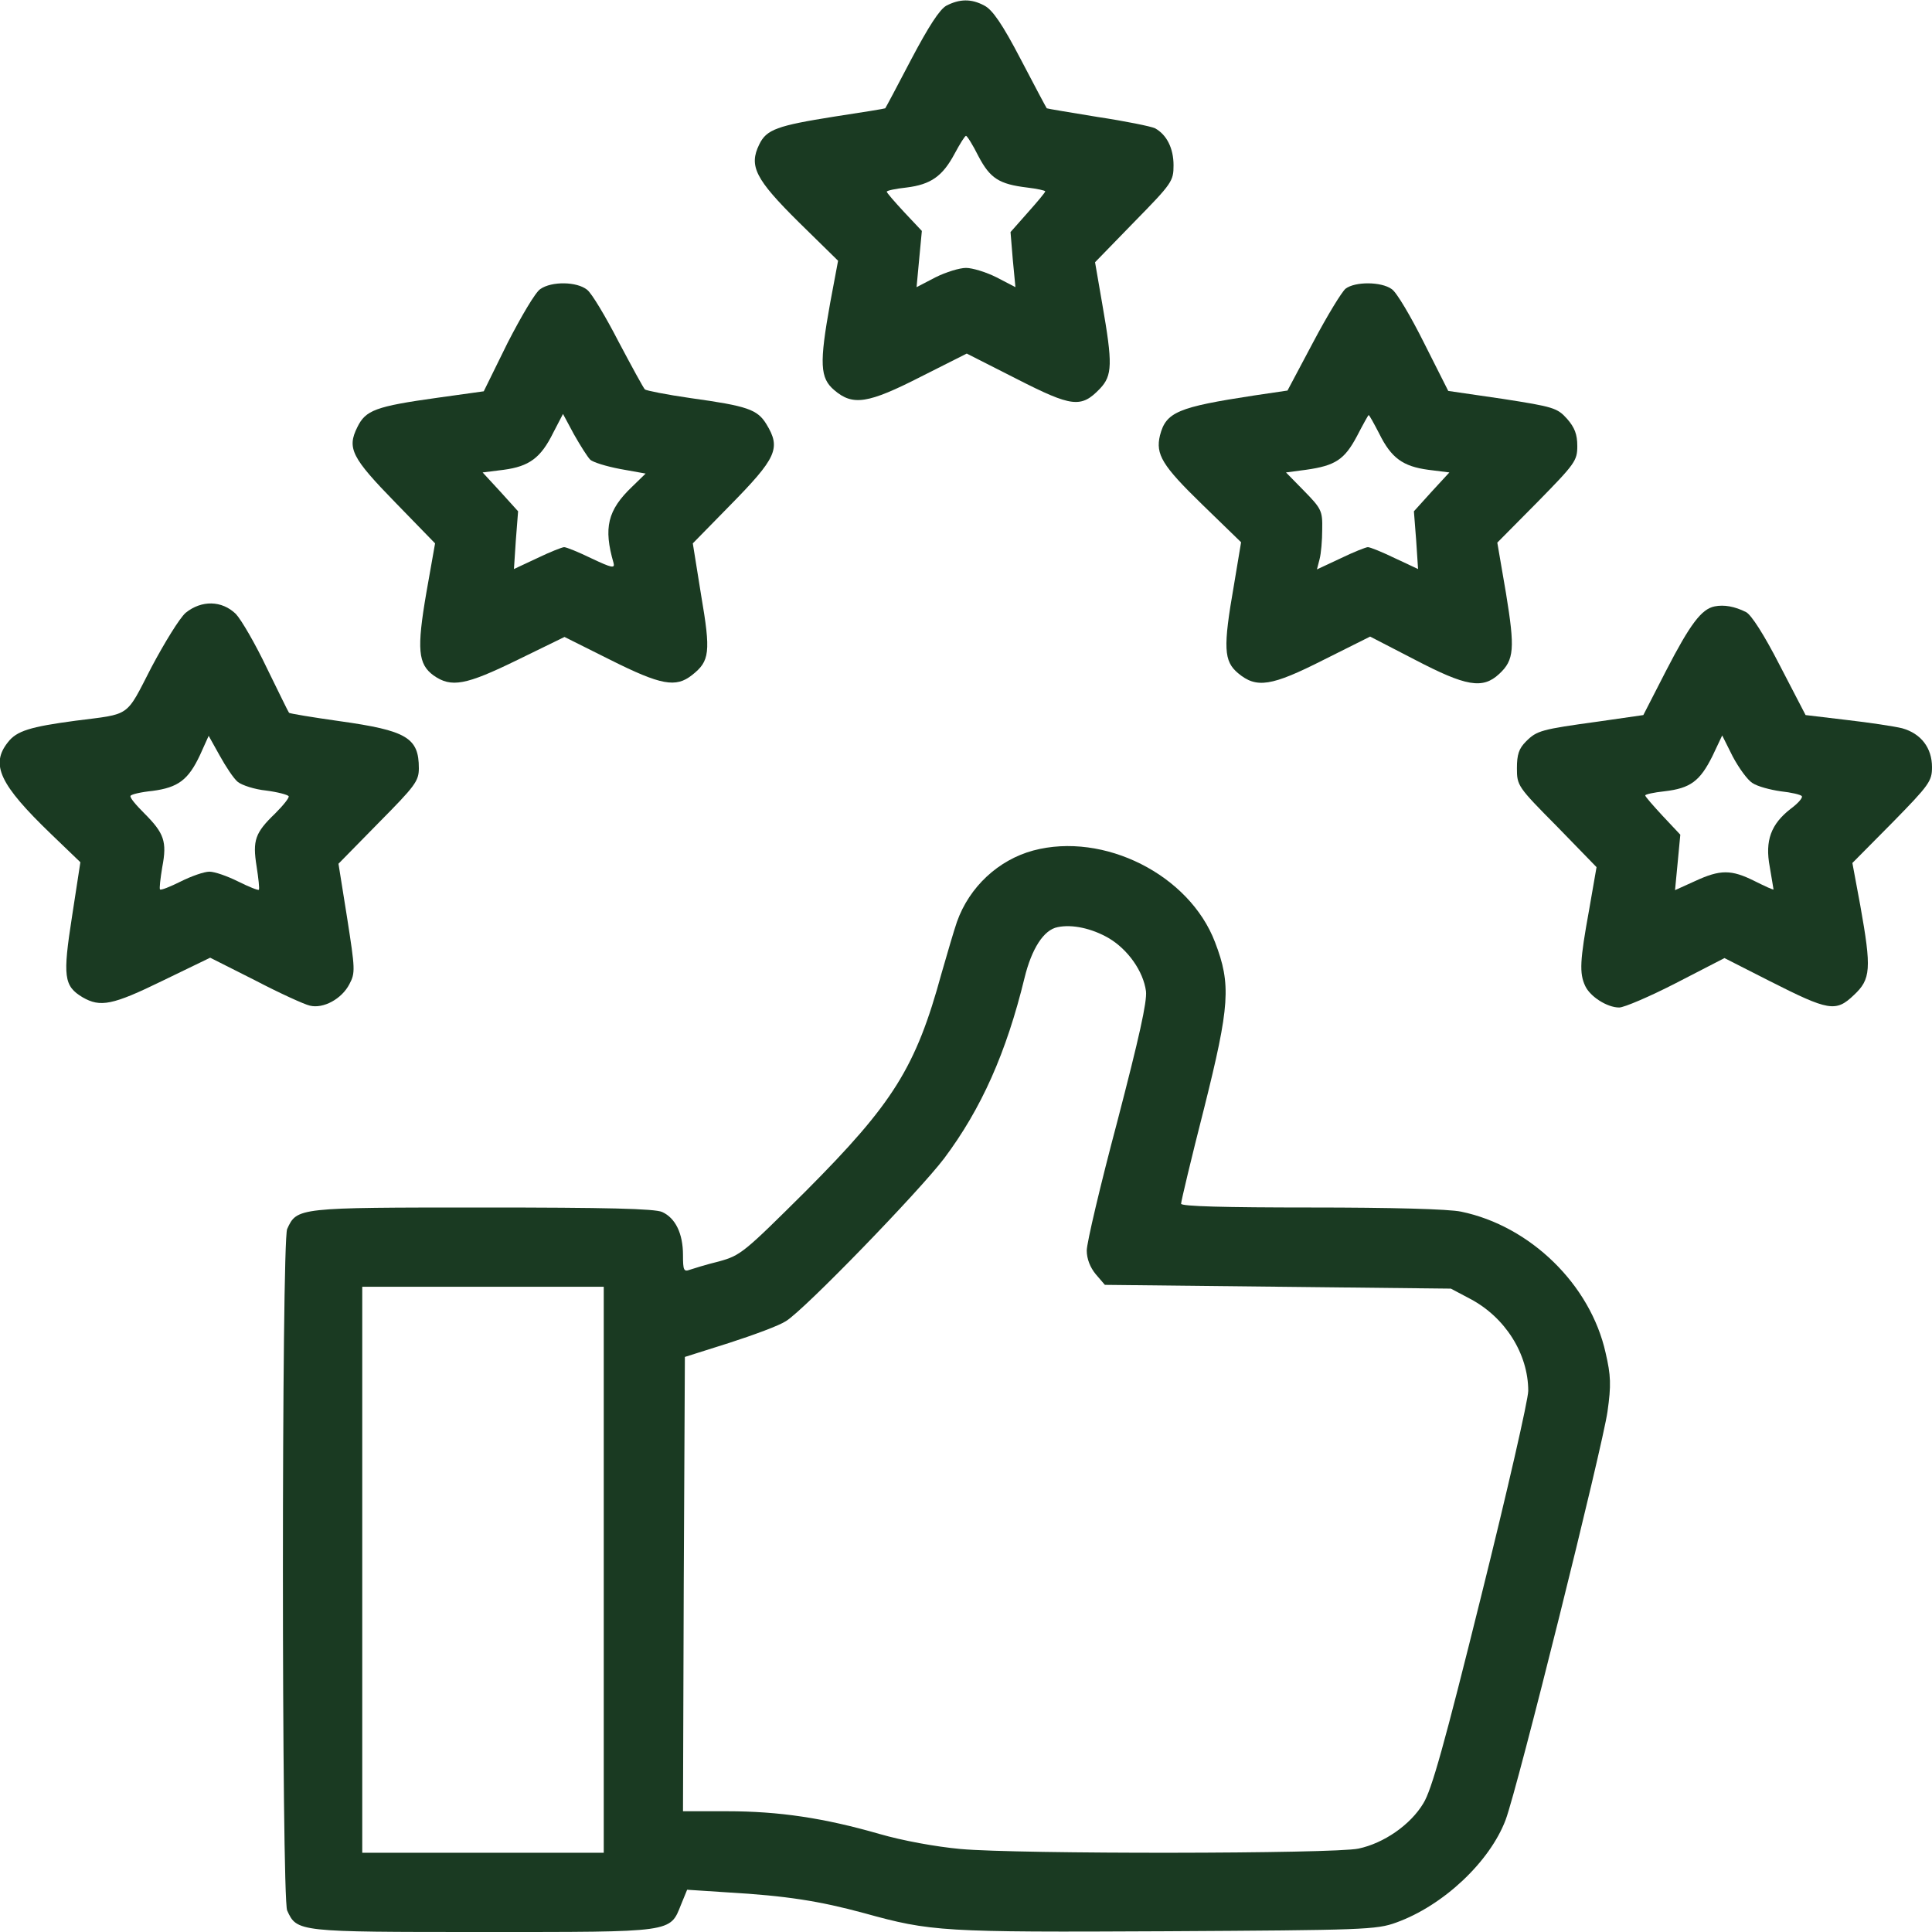
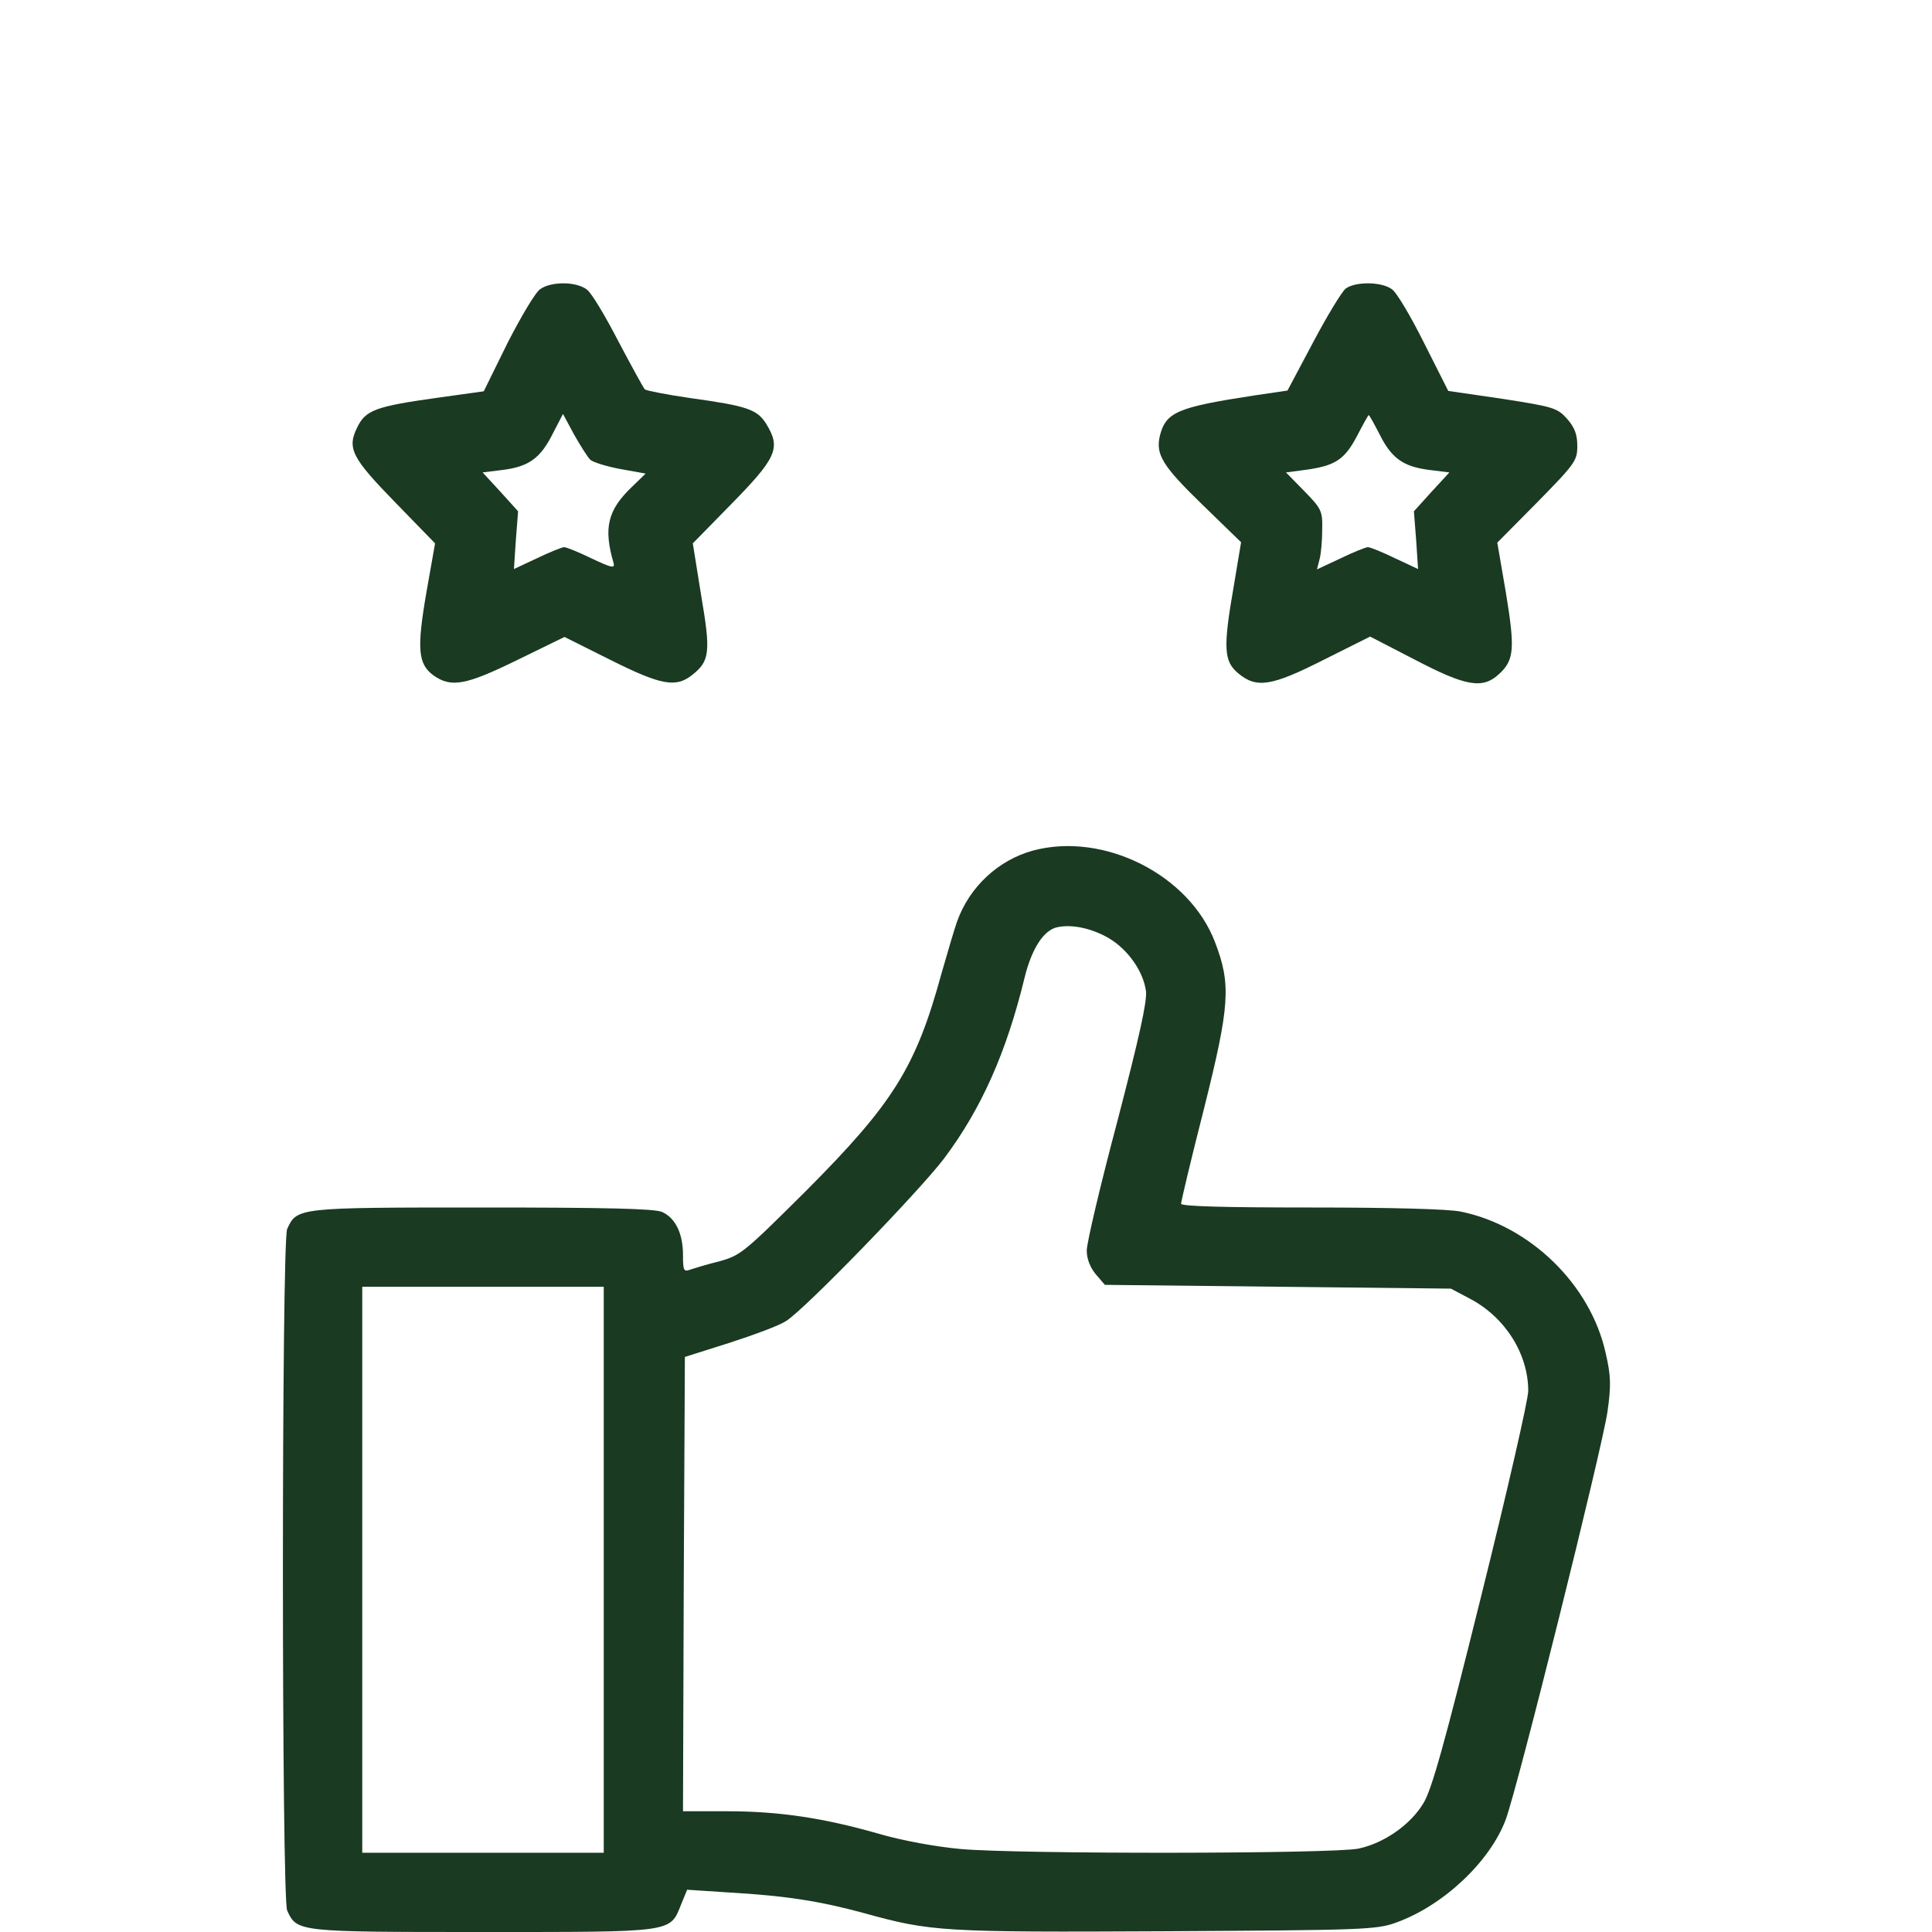
<svg xmlns="http://www.w3.org/2000/svg" version="1.0" width="512pt" height="512pt" viewBox="0 0 512 512" preserveAspectRatio="xMidYMid meet">
  <g transform="translate(0,512) scale(0.1,-0.1)" fill="#000000" stroke="none">
-     <path d="M2508 5105 c-18 -10 -47 -55 -93 -142 -37 -71 -68 -129 -69 -130 -1 -1 -62 -11 -135 -22 -151 -24 -180 -34 -199 -74 -28 -57 -10 -92 104 -205 l105 -103 -21 -112 c-29 -161 -27 -199 11 -231 49 -42 89 -36 230 36 l121 61 132 -67 c147 -75 171 -78 221 -26 33 35 34 65 6 225 l-19 110 104 107 c100 102 104 108 104 150 0 45 -18 81 -49 98 -10 5 -79 19 -152 30 -73 12 -134 22 -135 23 -1 1 -32 59 -69 130 -49 94 -75 131 -96 142 -35 19 -66 18 -101 0z m85 -399 c31 -59 55 -74 129 -83 26 -3 48 -8 48 -10 0 -3 -21 -28 -46 -56 l-46 -52 6 -73 7 -73 -50 26 c-28 14 -64 25 -81 25 -17 0 -53 -11 -81 -25 l-50 -26 7 75 7 74 -47 50 c-25 27 -46 51 -46 54 0 3 24 8 52 11 65 8 96 30 128 90 14 26 27 47 30 47 3 0 18 -24 33 -54z" fill="#1a3a22" />
    <path d="M1432 4354 c-13 -8 -51 -73 -87 -143 l-63 -128 -122 -17 c-165 -23 -191 -33 -213 -78 -28 -56 -15 -81 101 -200 l105 -108 -23 -130 c-26 -151 -22 -190 19 -220 47 -33 85 -26 222 41 l125 61 122 -61 c134 -67 173 -74 216 -40 47 37 50 60 24 212 l-22 137 96 98 c127 129 138 154 99 218 -24 39 -50 48 -201 69 -63 9 -118 20 -121 23 -4 4 -35 61 -70 127 -34 66 -71 128 -83 137 -27 22 -94 23 -124 2z m132 -452 c7 -7 43 -18 80 -25 l67 -12 -36 -35 c-65 -62 -76 -109 -49 -202 4 -15 -5 -13 -58 12 -35 17 -67 30 -73 30 -5 0 -38 -13 -71 -29 l-62 -29 5 76 6 77 -47 52 -47 51 56 7 c67 9 98 31 131 98 l26 50 29 -54 c17 -30 36 -60 43 -67z" fill="#1a3a22" />
    <path d="M3566 4355 c-10 -8 -49 -72 -86 -142 l-68 -128 -88 -13 c-203 -31 -234 -44 -250 -106 -12 -50 6 -80 111 -182 l104 -101 -19 -114 c-29 -166 -27 -201 11 -233 49 -41 88 -35 228 36 l122 61 118 -61 c136 -71 180 -79 224 -38 40 37 42 67 18 214 l-23 134 106 107 c100 102 106 110 106 149 0 31 -7 49 -27 72 -26 29 -36 32 -171 53 l-144 21 -64 127 c-35 70 -73 135 -86 143 -28 20 -97 20 -122 1z m89 -384 c32 -65 63 -87 130 -96 l56 -7 -47 -51 -47 -52 6 -77 5 -76 -62 29 c-33 16 -65 29 -71 29 -5 0 -38 -13 -73 -30 l-62 -29 7 27 c4 15 7 50 7 79 1 49 -2 55 -48 102 l-48 49 53 7 c78 11 102 27 135 89 16 31 30 56 31 56 2 0 14 -22 28 -49z" fill="#1a3a22" />
-     <path d="M492 3496 c-16 -14 -56 -79 -91 -145 -69 -134 -53 -122 -201 -141 -120 -16 -156 -27 -179 -57 -47 -59 -22 -112 114 -243 l78 -75 -22 -143 c-25 -160 -22 -185 28 -215 47 -27 79 -21 212 44 l126 61 119 -60 c65 -34 131 -64 145 -67 36 -9 85 18 105 57 16 30 15 40 -6 175 l-23 144 106 108 c97 98 107 111 107 145 0 81 -32 100 -211 125 -71 10 -131 20 -133 22 -2 2 -28 56 -59 119 -30 63 -67 127 -82 143 -37 36 -91 37 -133 3z m138 -448 c11 -9 45 -20 75 -23 31 -4 57 -11 60 -15 2 -4 -14 -24 -36 -46 -53 -51 -60 -71 -49 -140 5 -32 8 -59 6 -62 -2 -2 -27 8 -55 22 -28 14 -62 26 -76 26 -14 0 -48 -12 -76 -26 -28 -14 -53 -24 -55 -21 -2 2 1 29 6 59 13 68 5 90 -48 143 -22 22 -39 42 -36 46 2 4 28 10 58 13 68 9 95 29 126 95 l23 51 29 -52 c16 -29 37 -61 48 -70z" fill="#1a3a22" />
-     <path d="M4544 3513 c-35 -7 -65 -47 -129 -171 l-60 -117 -118 -17 c-153 -21 -164 -24 -193 -53 -19 -19 -24 -35 -24 -71 0 -46 2 -49 106 -154 l105 -108 -20 -115 c-24 -132 -26 -166 -10 -200 13 -28 58 -57 90 -57 13 0 81 29 151 65 l128 66 120 -61 c156 -79 175 -83 223 -37 45 42 47 69 17 237 l-21 113 106 107 c98 100 105 110 105 147 0 51 -29 89 -79 103 -20 5 -86 15 -147 22 l-109 13 -68 131 c-42 82 -76 135 -90 142 -30 15 -58 20 -83 15z m100 -468 c13 -9 47 -18 75 -22 28 -3 54 -9 56 -13 3 -4 -10 -19 -29 -33 -53 -41 -69 -85 -56 -154 5 -31 10 -58 10 -60 0 -2 -22 8 -50 22 -62 31 -91 31 -158 0 l-53 -24 7 73 7 74 -47 50 c-25 27 -46 51 -46 54 0 3 23 8 51 11 69 8 94 27 127 93 l26 55 28 -56 c16 -30 39 -62 52 -70z" fill="#1a3a22" />
    <path d="M2738 2866 c-92 -25 -169 -96 -202 -189 -8 -23 -26 -85 -41 -137 -68 -249 -128 -344 -359 -576 -165 -164 -173 -171 -231 -187 -33 -8 -68 -19 -77 -22 -16 -6 -18 -1 -18 39 0 57 -20 98 -55 114 -19 9 -148 12 -476 12 -491 0 -492 0 -518 -57 -15 -34 -15 -1772 0 -1806 26 -57 27 -57 519 -57 508 0 495 -2 525 73 l16 39 107 -7 c156 -9 244 -23 362 -55 177 -49 206 -51 800 -48 523 3 558 4 610 23 125 45 248 161 290 272 32 85 257 989 270 1082 10 70 9 96 -5 156 -40 180 -199 336 -383 374 -33 7 -185 11 -397 11 -230 0 -345 3 -345 10 0 6 27 120 61 253 68 272 72 328 29 440 -68 179 -295 293 -482 243z m200 -232 c51 -30 92 -88 99 -141 3 -28 -18 -122 -76 -345 -45 -169 -81 -322 -81 -342 0 -22 9 -45 24 -63 l24 -28 459 -5 458 -5 51 -27 c93 -49 154 -146 154 -244 0 -23 -56 -268 -125 -545 -97 -391 -131 -513 -153 -548 -34 -57 -105 -106 -172 -120 -65 -14 -902 -15 -1055 -1 -65 6 -153 22 -215 40 -146 42 -265 60 -403 60 l-117 0 2 602 3 602 117 37 c65 21 133 46 151 58 49 30 353 344 419 431 99 132 165 281 213 478 19 78 51 128 88 135 38 8 90 -3 135 -29z m-1338 -1674 l0 -750 -320 0 -320 0 0 750 0 750 320 0 320 0 0 -750z" fill="#1a3a22" />
  </g>
</svg>